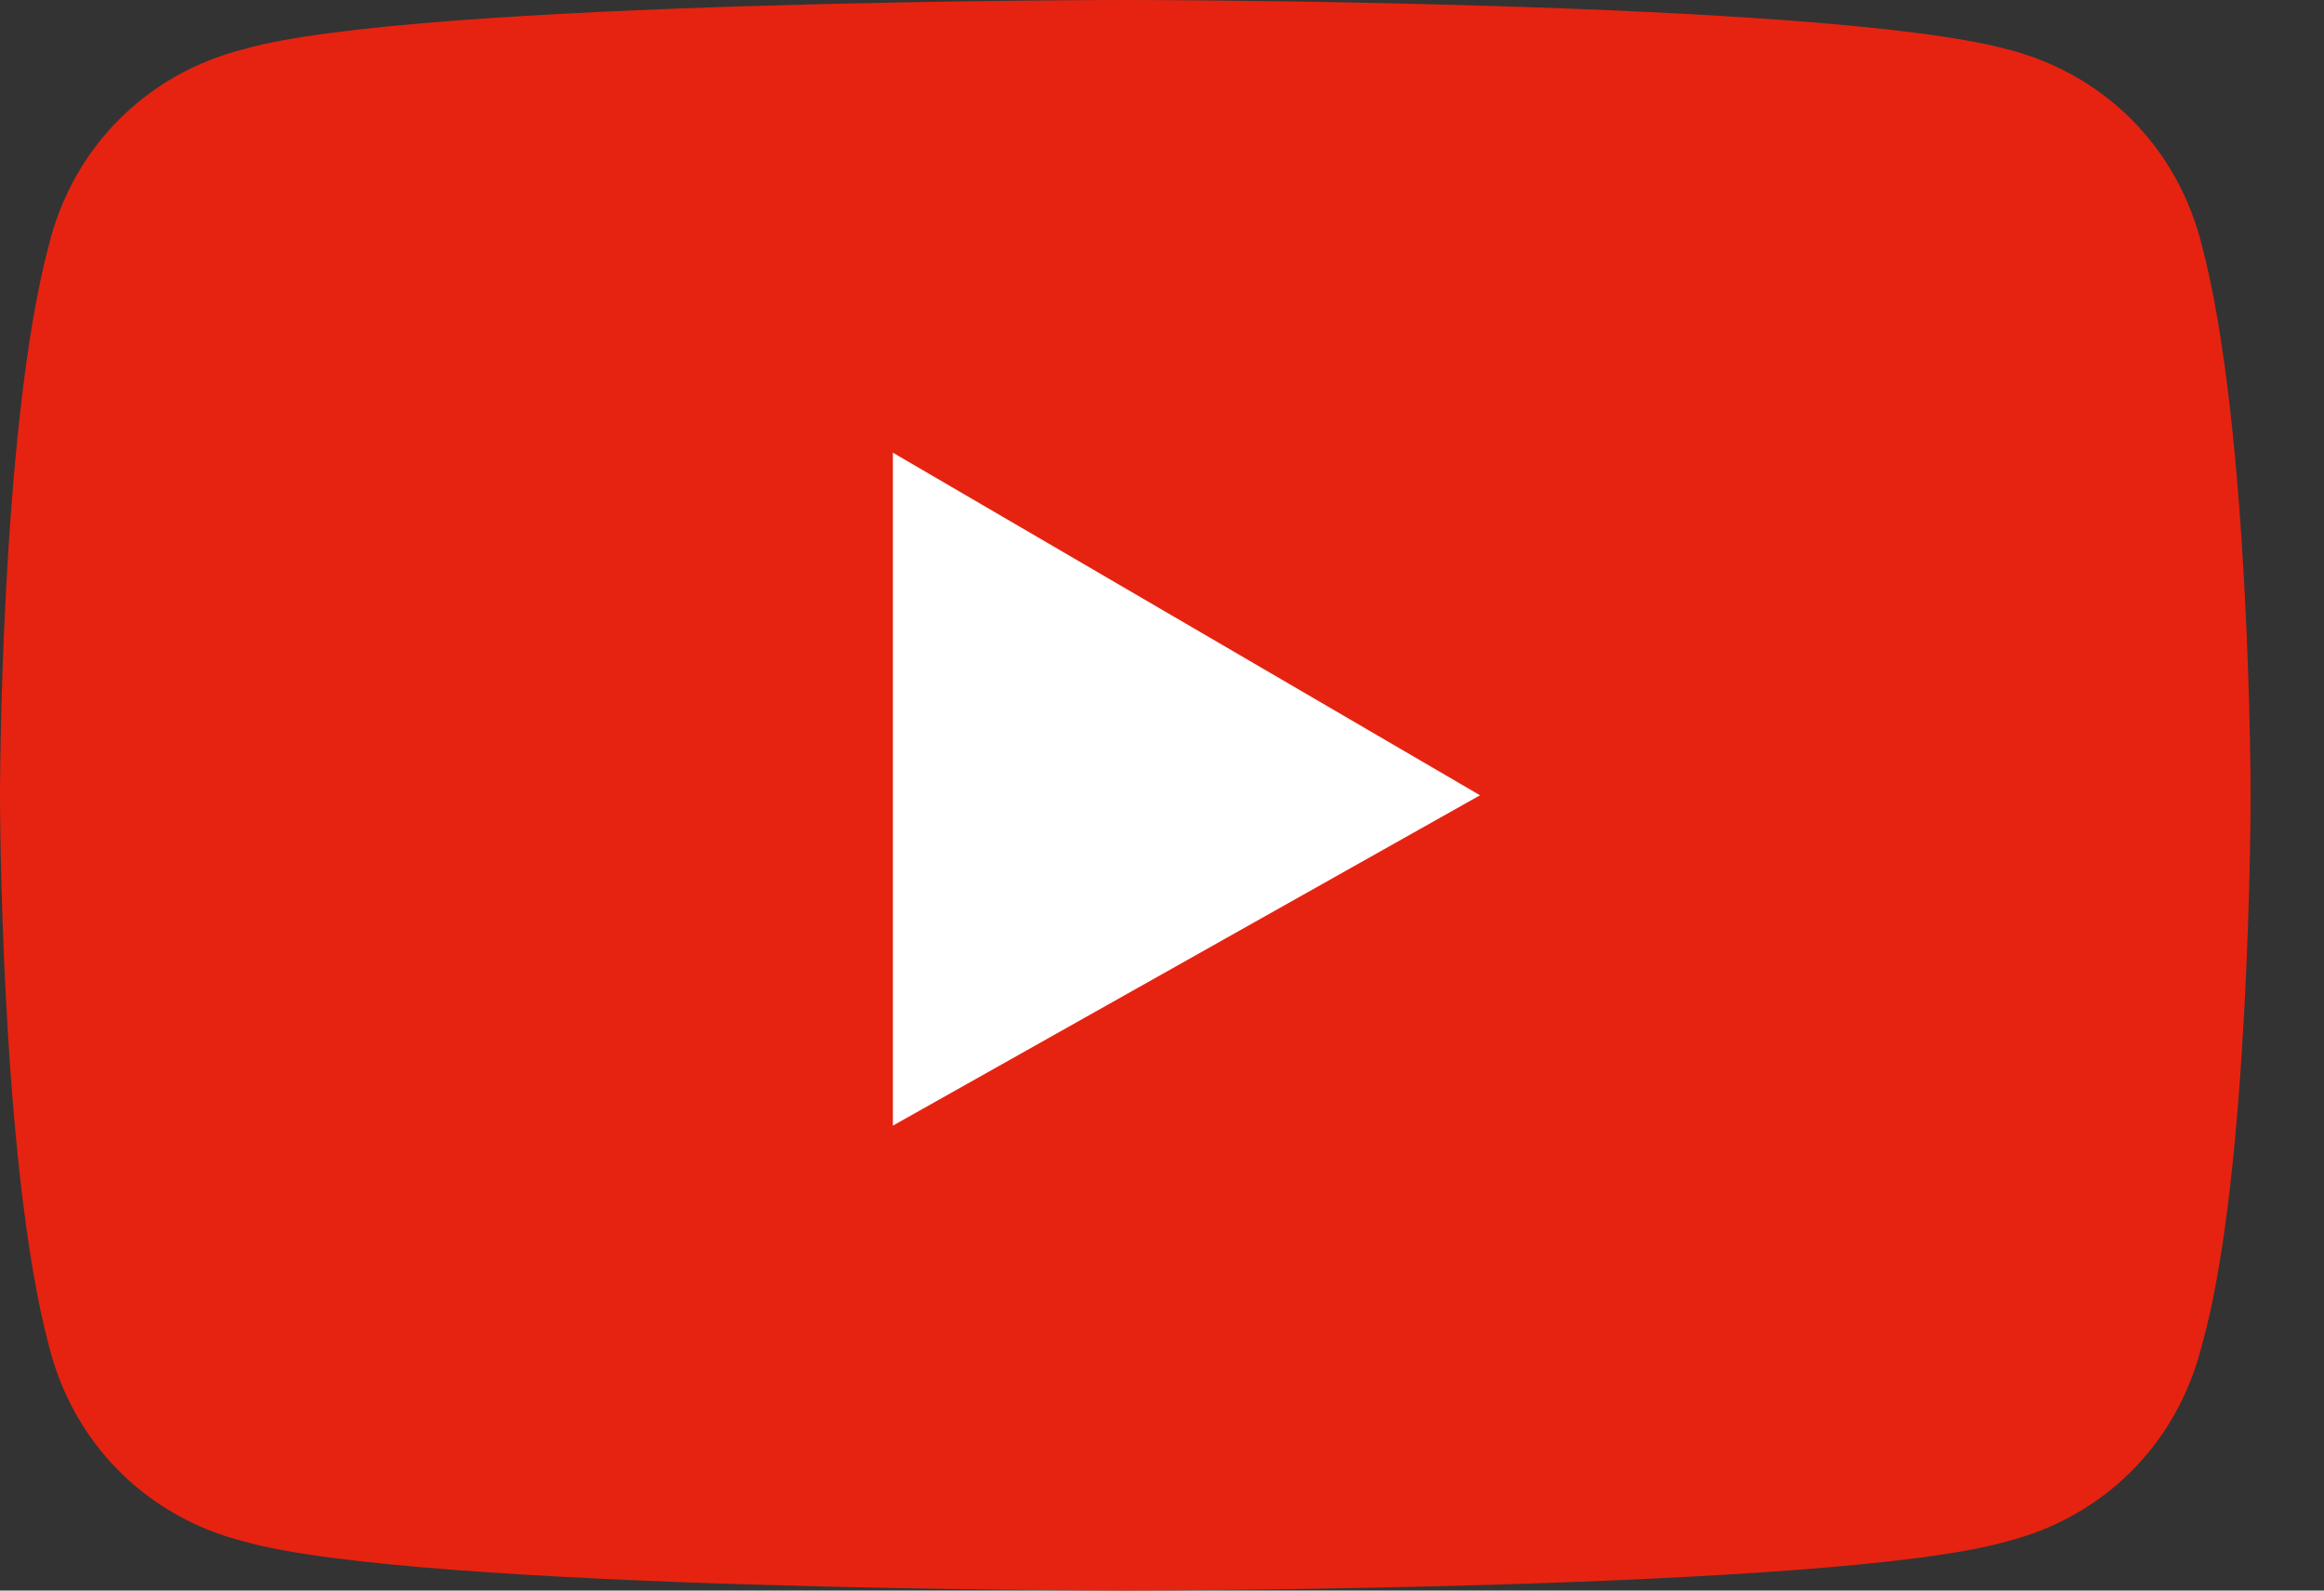
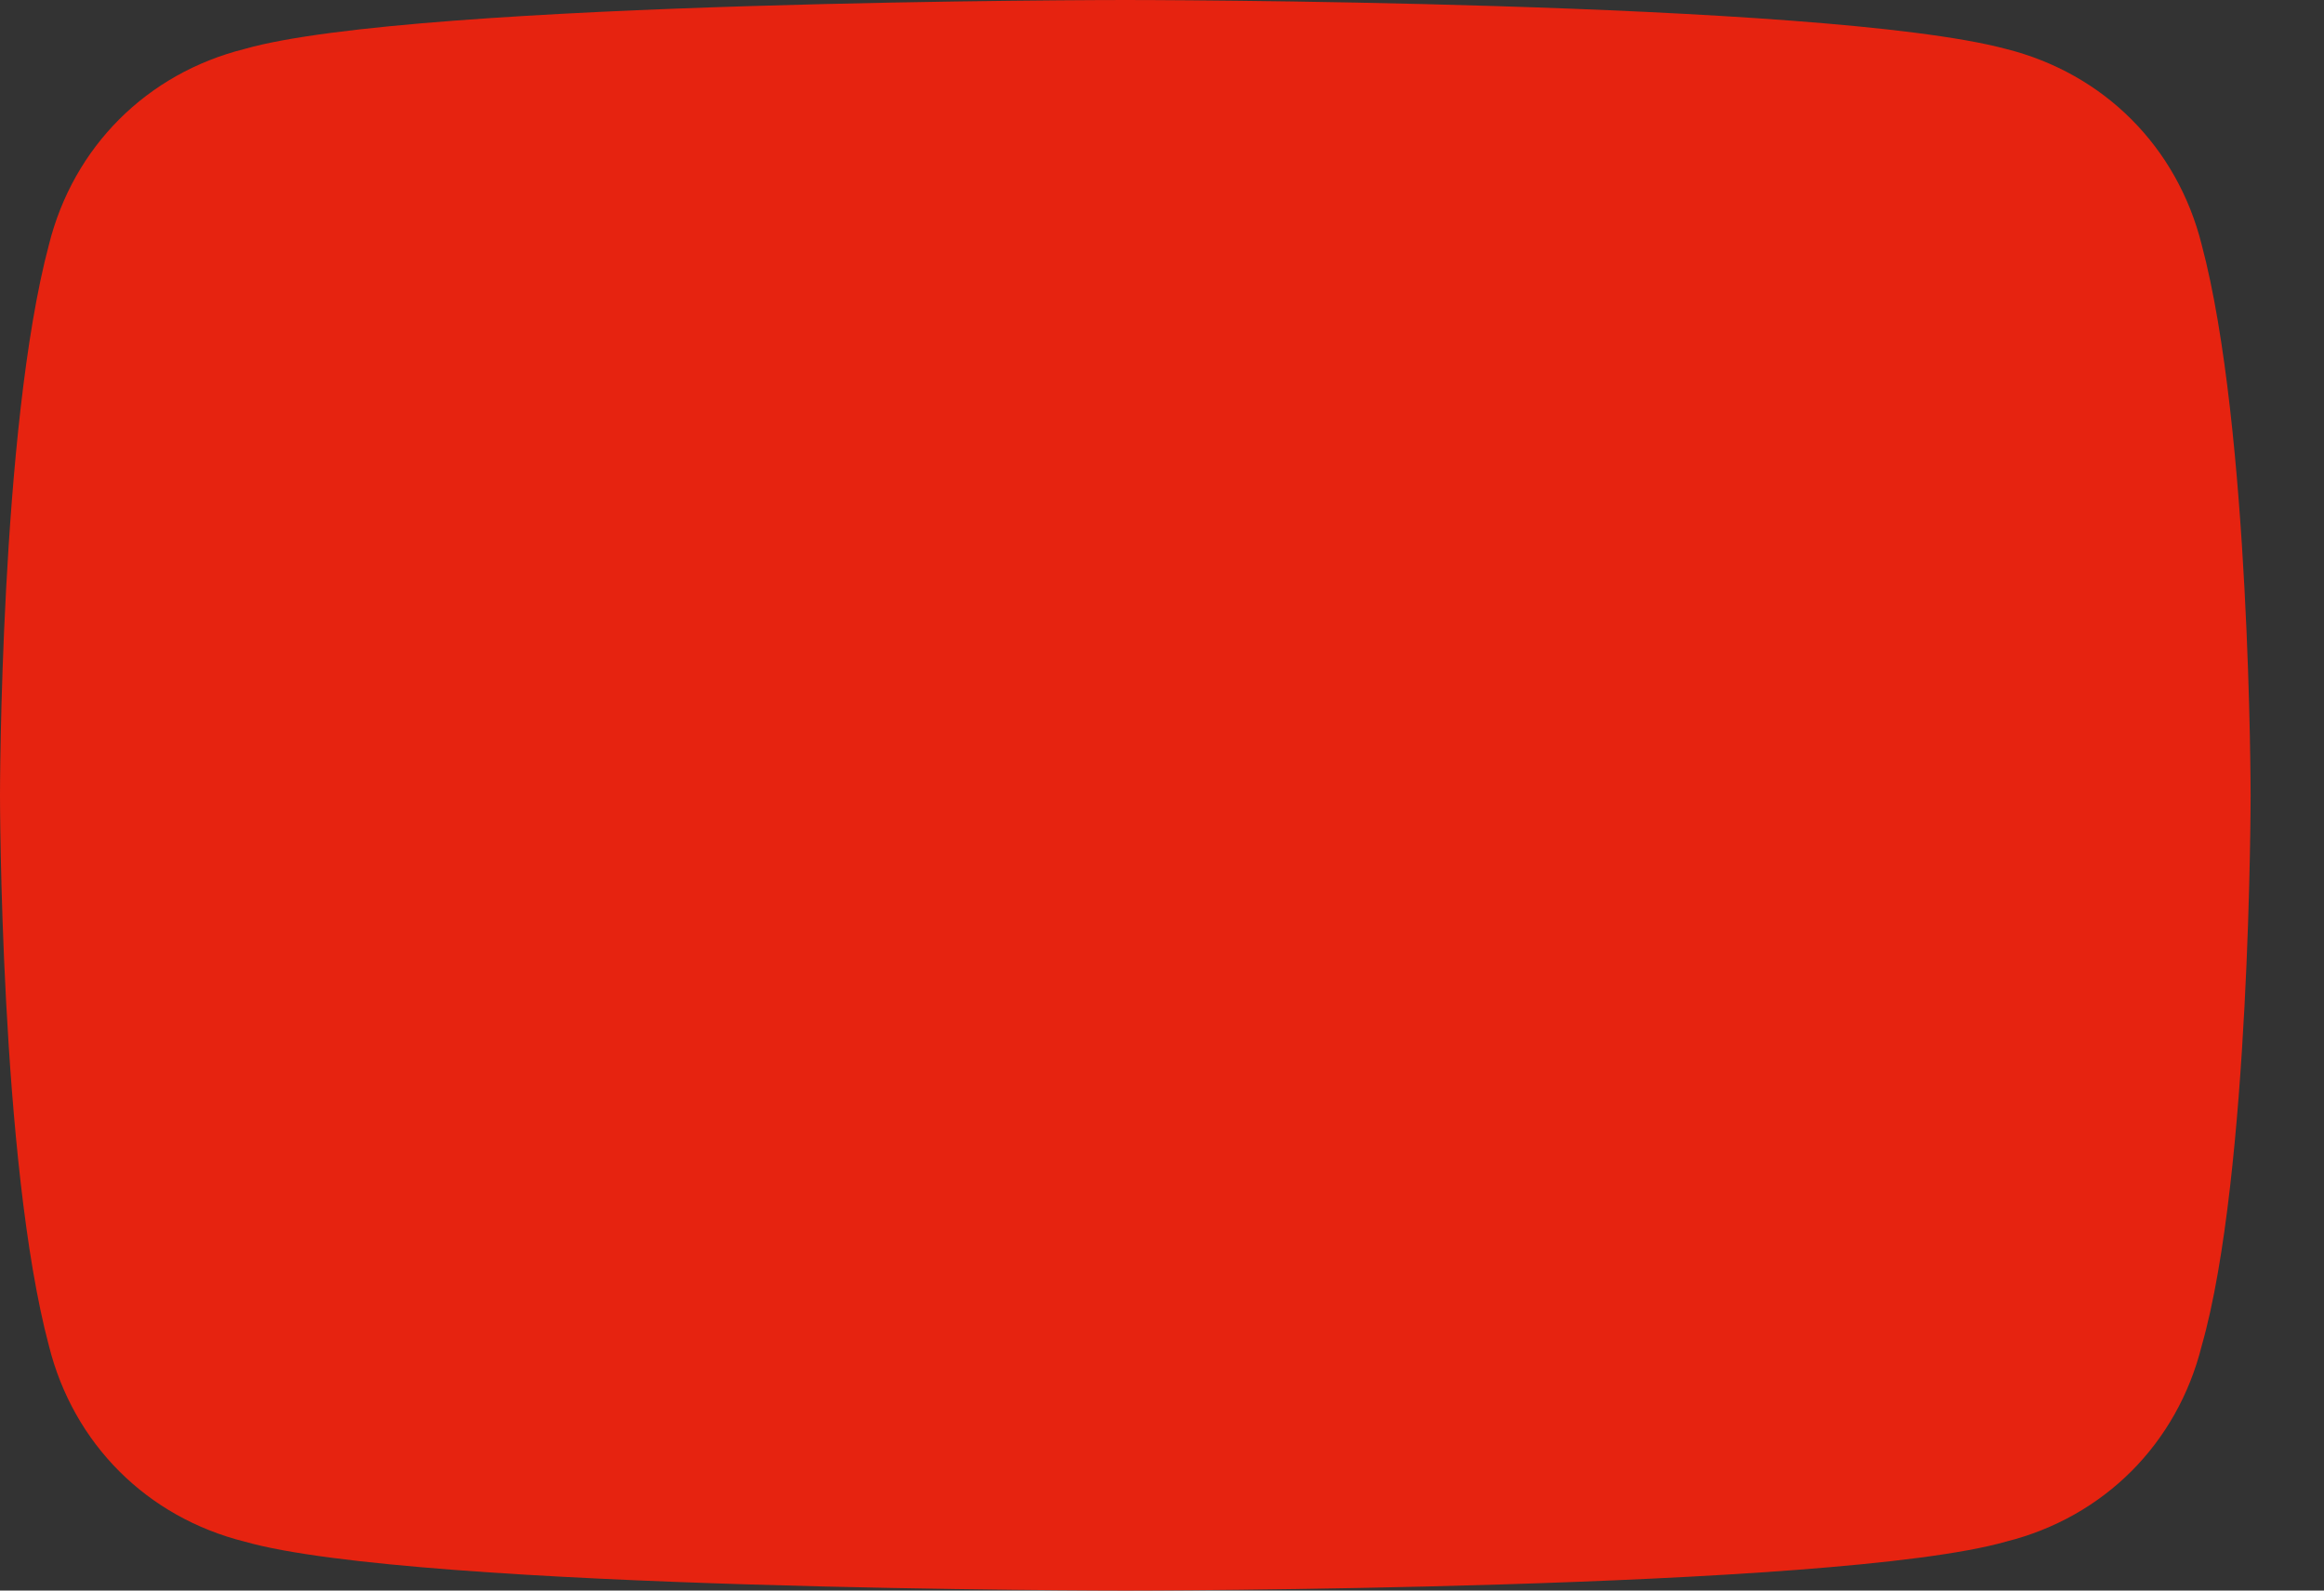
<svg xmlns="http://www.w3.org/2000/svg" version="1.1" id="レイヤー_1" x="0px" y="0px" viewBox="0 0 19 13" style="enable-background:new 0 0 19 13;" xml:space="preserve">
  <rect x="0" y="0" width="19" height="13" fill="#333333" stroke="none" />
  <style type="text/css">
	.st0{fill:#E62310;}
	.st1{fill:#FFFFFF;}
</style>
  <g>
    <path class="st0" d="M18,2c-0.2-0.8-0.8-1.4-1.6-1.6C14.9,0,9.2,0,9.2,0S3.4,0,2,0.4C1.2,0.6,0.6,1.2,0.4,2C0,3.5,0,6.5,0,6.5   s0,3,0.4,4.5c0.2,0.8,0.8,1.4,1.6,1.6C3.4,13,9.2,13,9.2,13s5.8,0,7.2-0.4c0.8-0.2,1.4-0.8,1.6-1.6c0.4-1.4,0.4-4.5,0.4-4.5   S18.4,3.5,18,2z" />
-     <polygon class="st1" points="7.3,9.2 7.3,3.7 12.1,6.5  " />
  </g>
</svg>